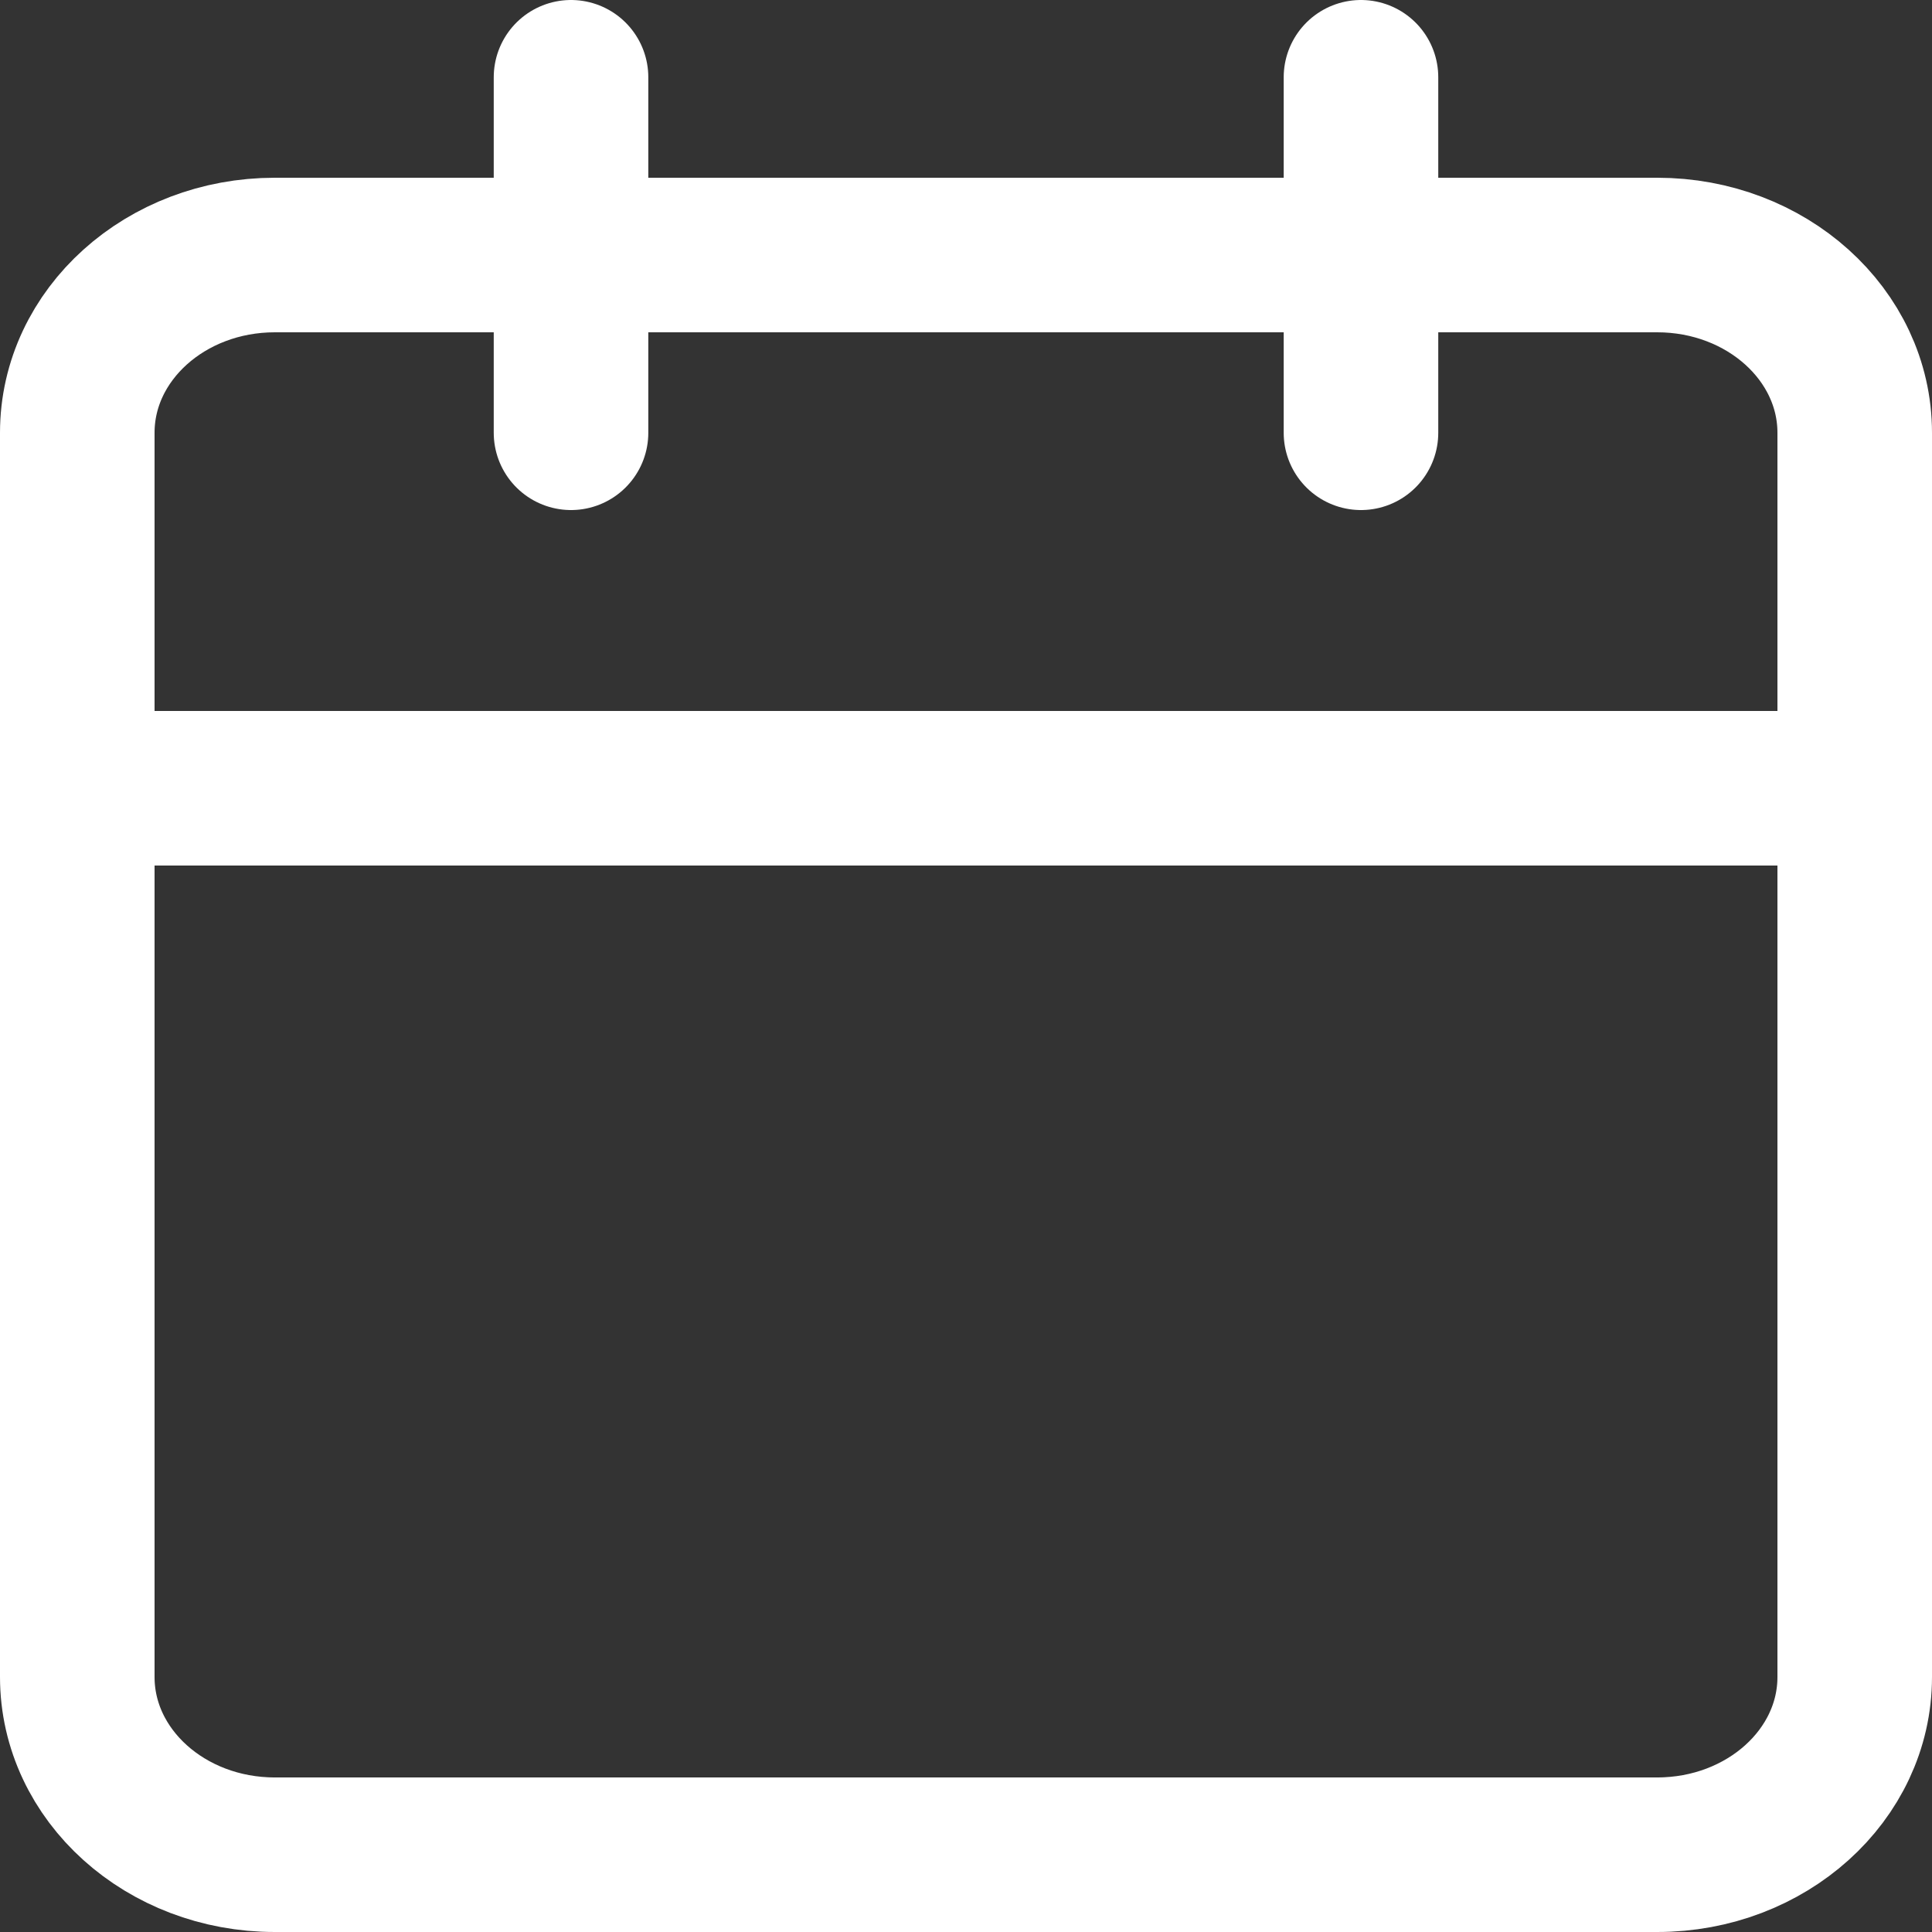
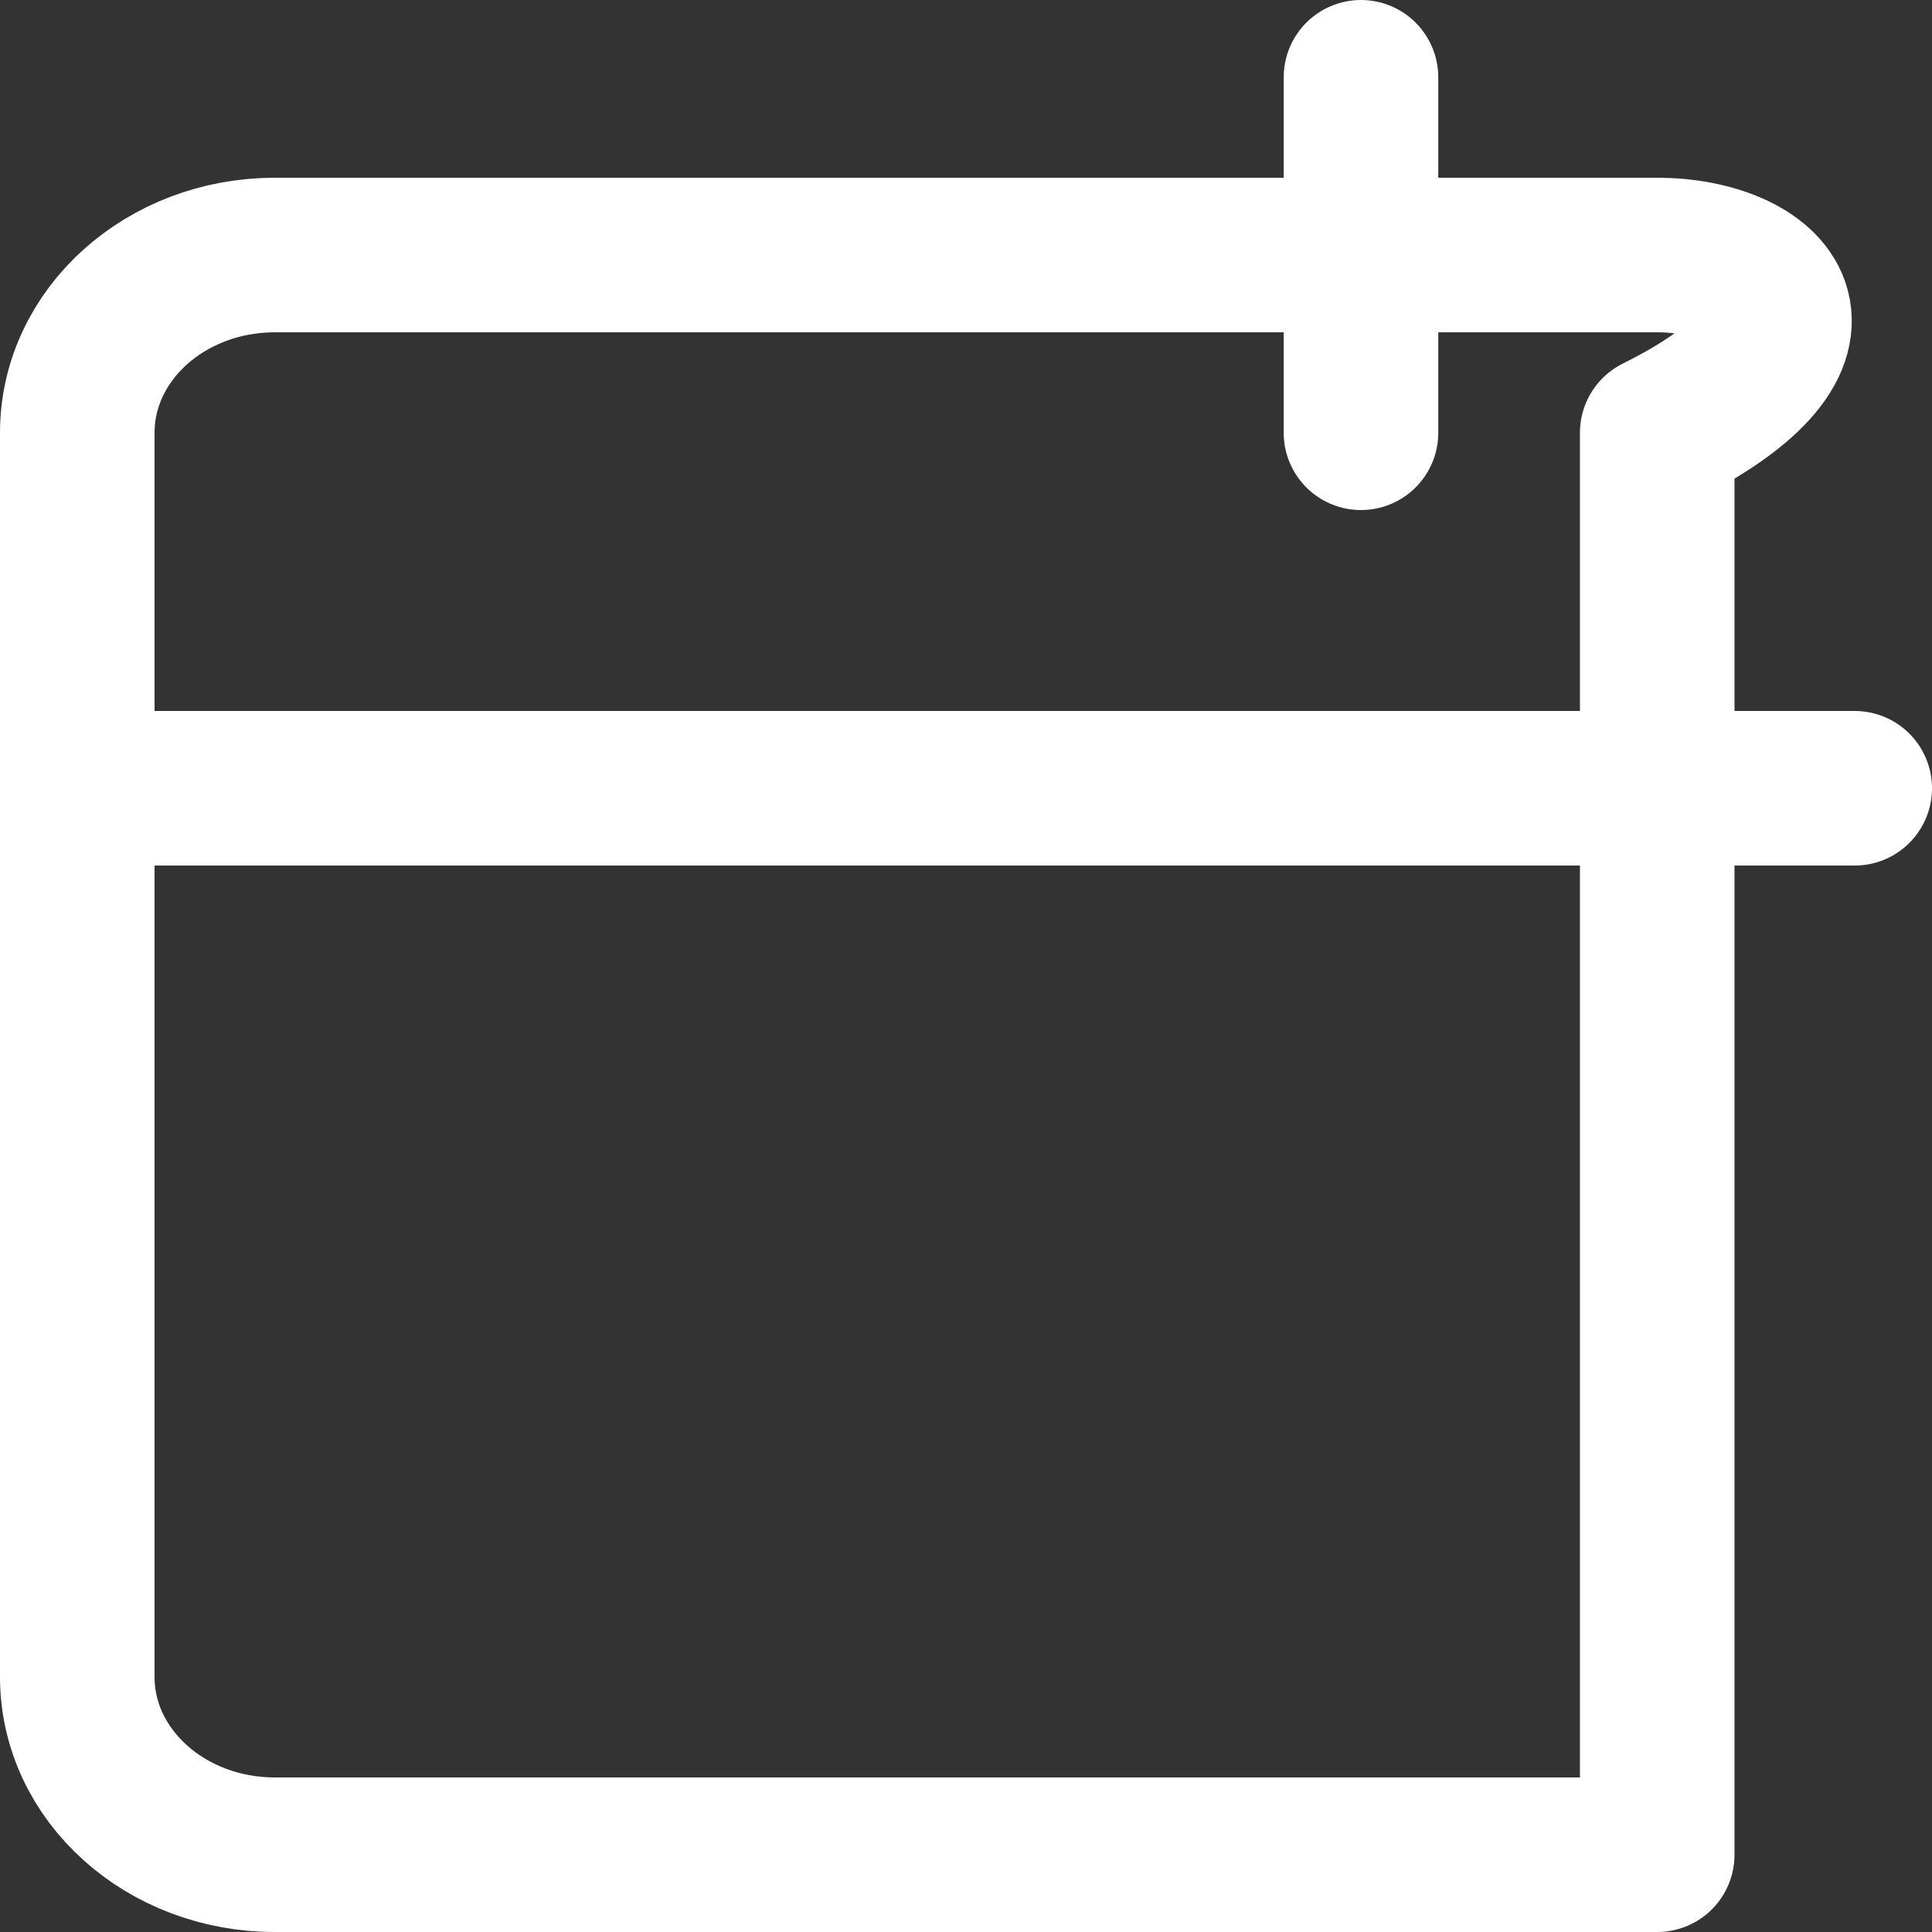
<svg xmlns="http://www.w3.org/2000/svg" width="125" height="125" viewBox="0 0 125 125" fill="none">
  <rect x="0" y="0" width="125" height="125" fill="#333333" stroke="none" />
  <g id="Calendar Vector">
-     <path id="Vector" d="M107.222 16.5H17.778C10.721 16.5 5 21.649 5 28V108.5C5 114.851 10.721 120 17.778 120H107.222C114.279 120 120 114.851 120 108.5V28C120 21.649 114.279 16.5 107.222 16.5Z" stroke="white" stroke-width="10" stroke-linecap="round" stroke-linejoin="round" />
+     <path id="Vector" d="M107.222 16.5H17.778C10.721 16.5 5 21.649 5 28V108.5C5 114.851 10.721 120 17.778 120H107.222V28C120 21.649 114.279 16.5 107.222 16.5Z" stroke="white" stroke-width="10" stroke-linecap="round" stroke-linejoin="round" />
    <path id="Vector_2" d="M88.055 5V28" stroke="white" stroke-width="10" stroke-linecap="round" stroke-linejoin="round" />
-     <path id="Vector_3" d="M36.945 5V28" stroke="white" stroke-width="10" stroke-linecap="round" stroke-linejoin="round" />
    <path id="Vector_4" d="M5 51H120" stroke="white" stroke-width="10" stroke-linecap="round" stroke-linejoin="round" />
  </g>
</svg>